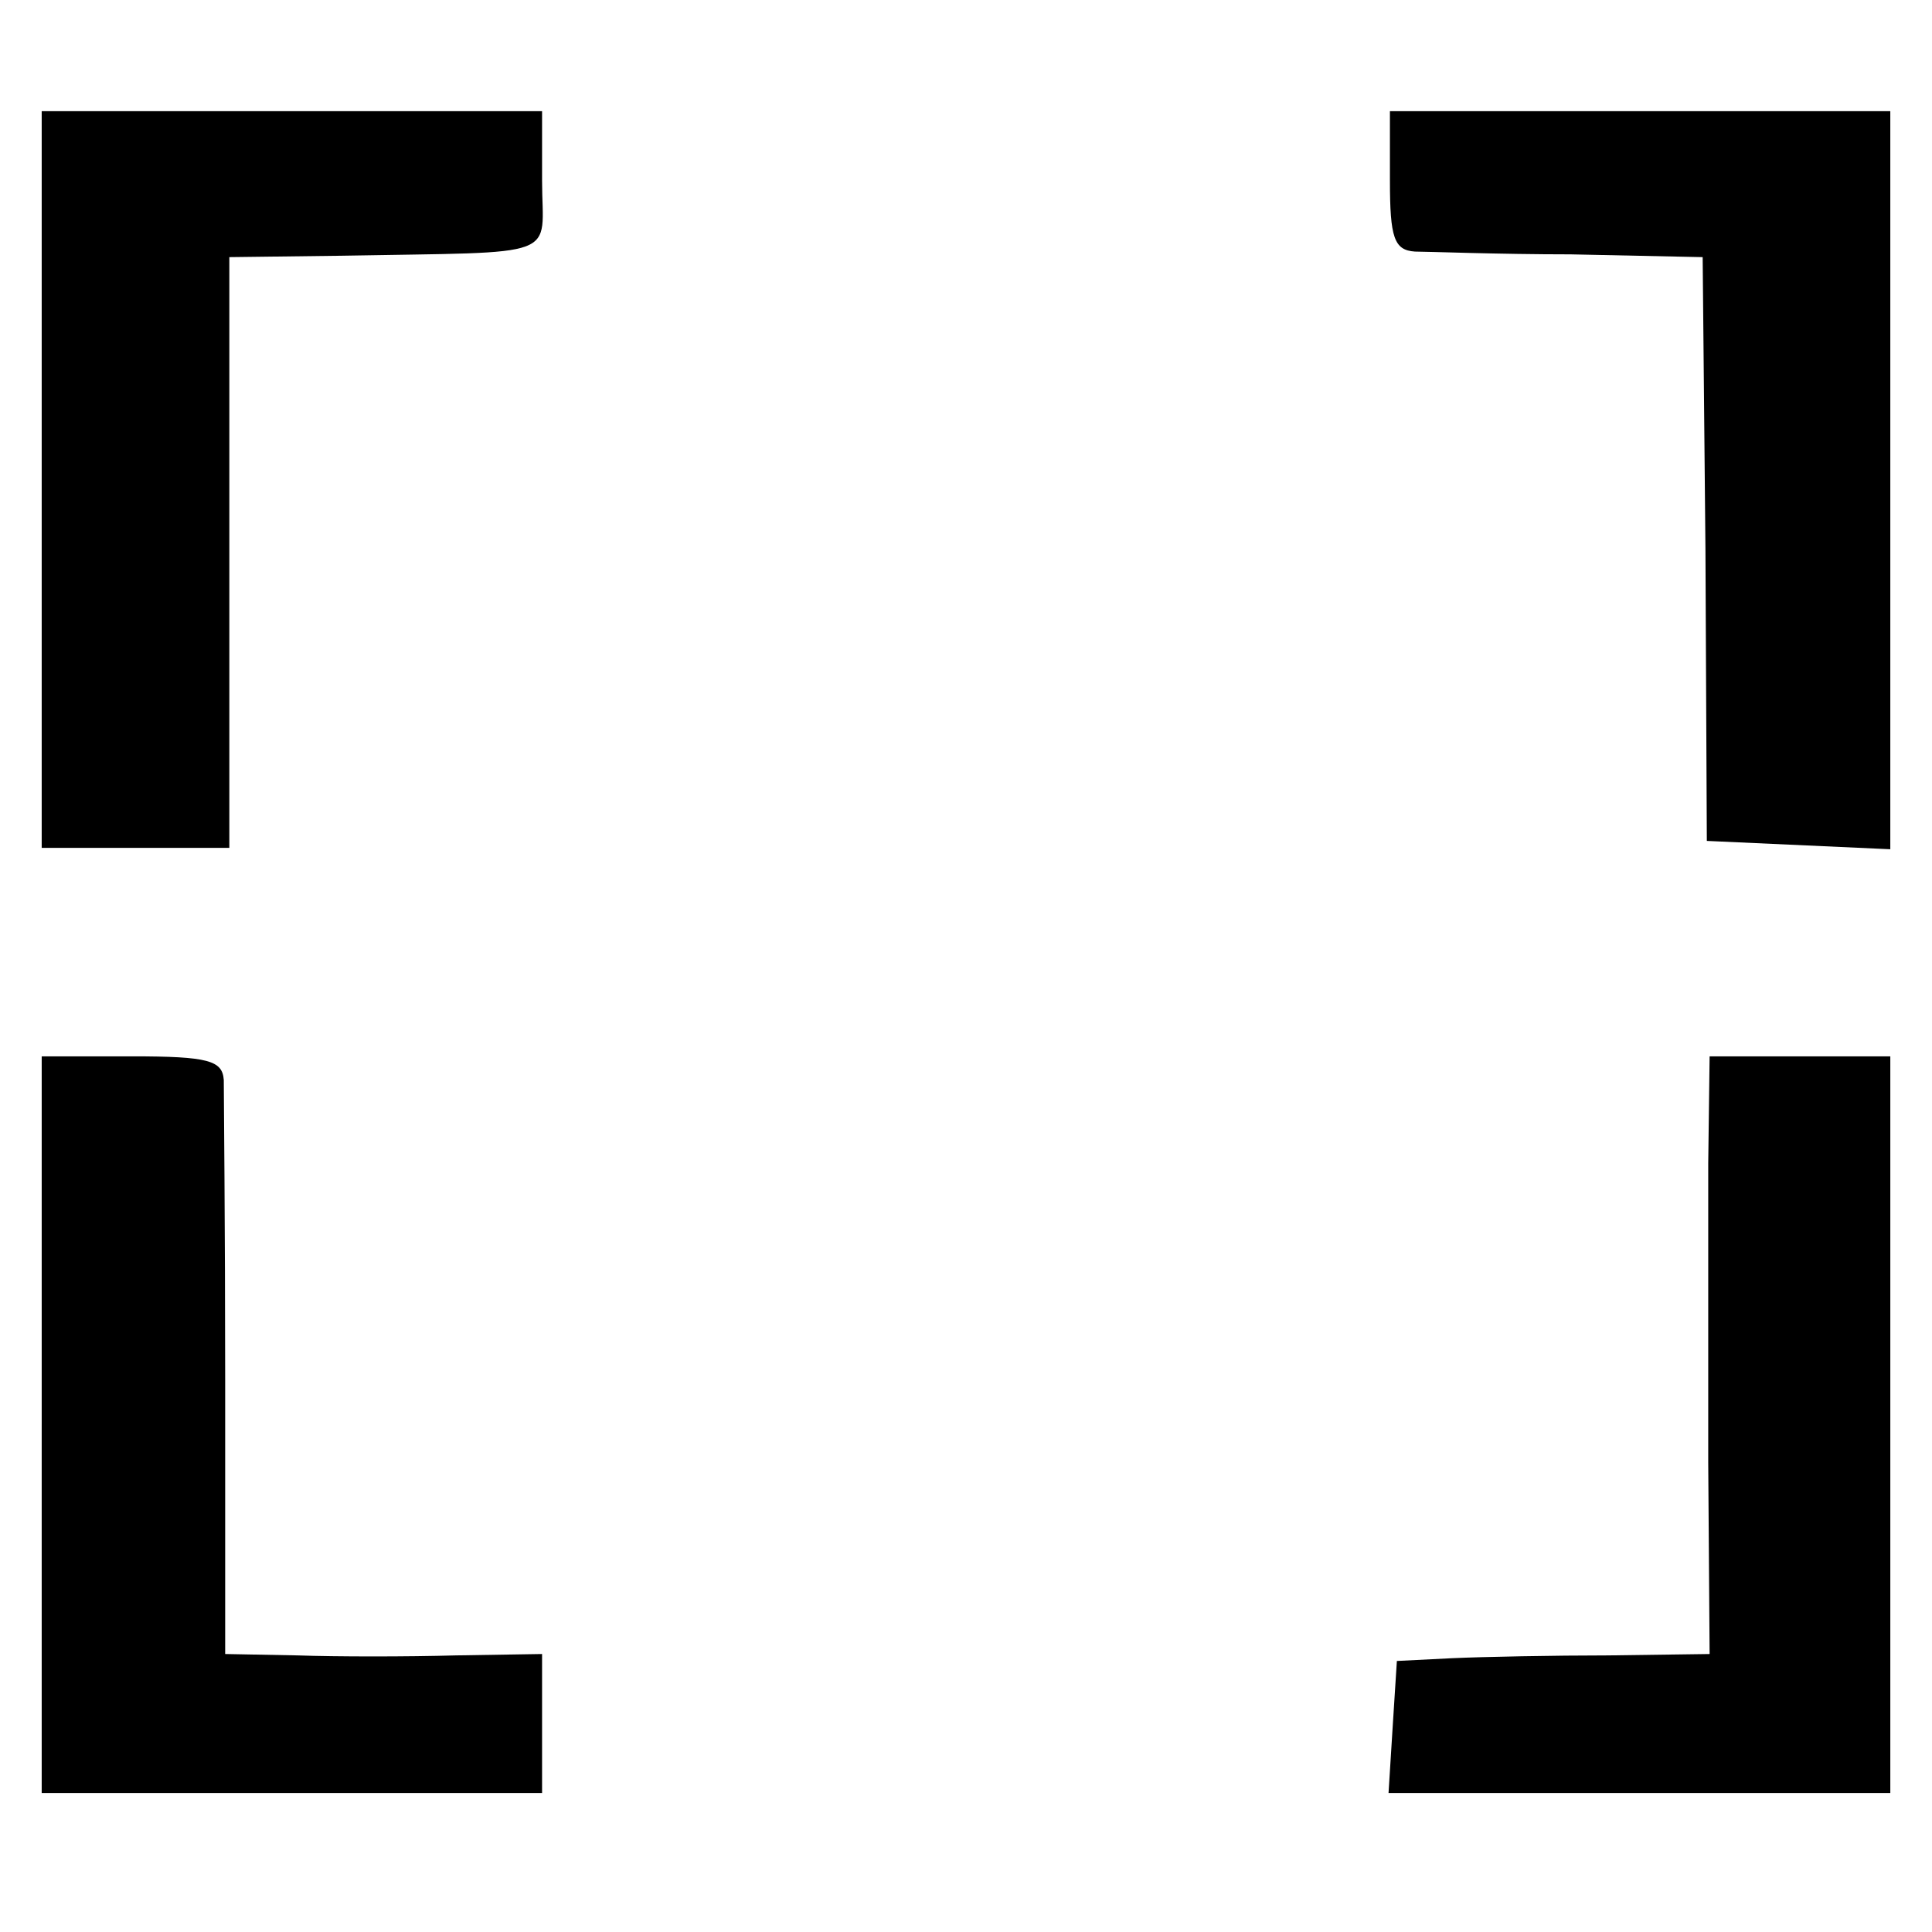
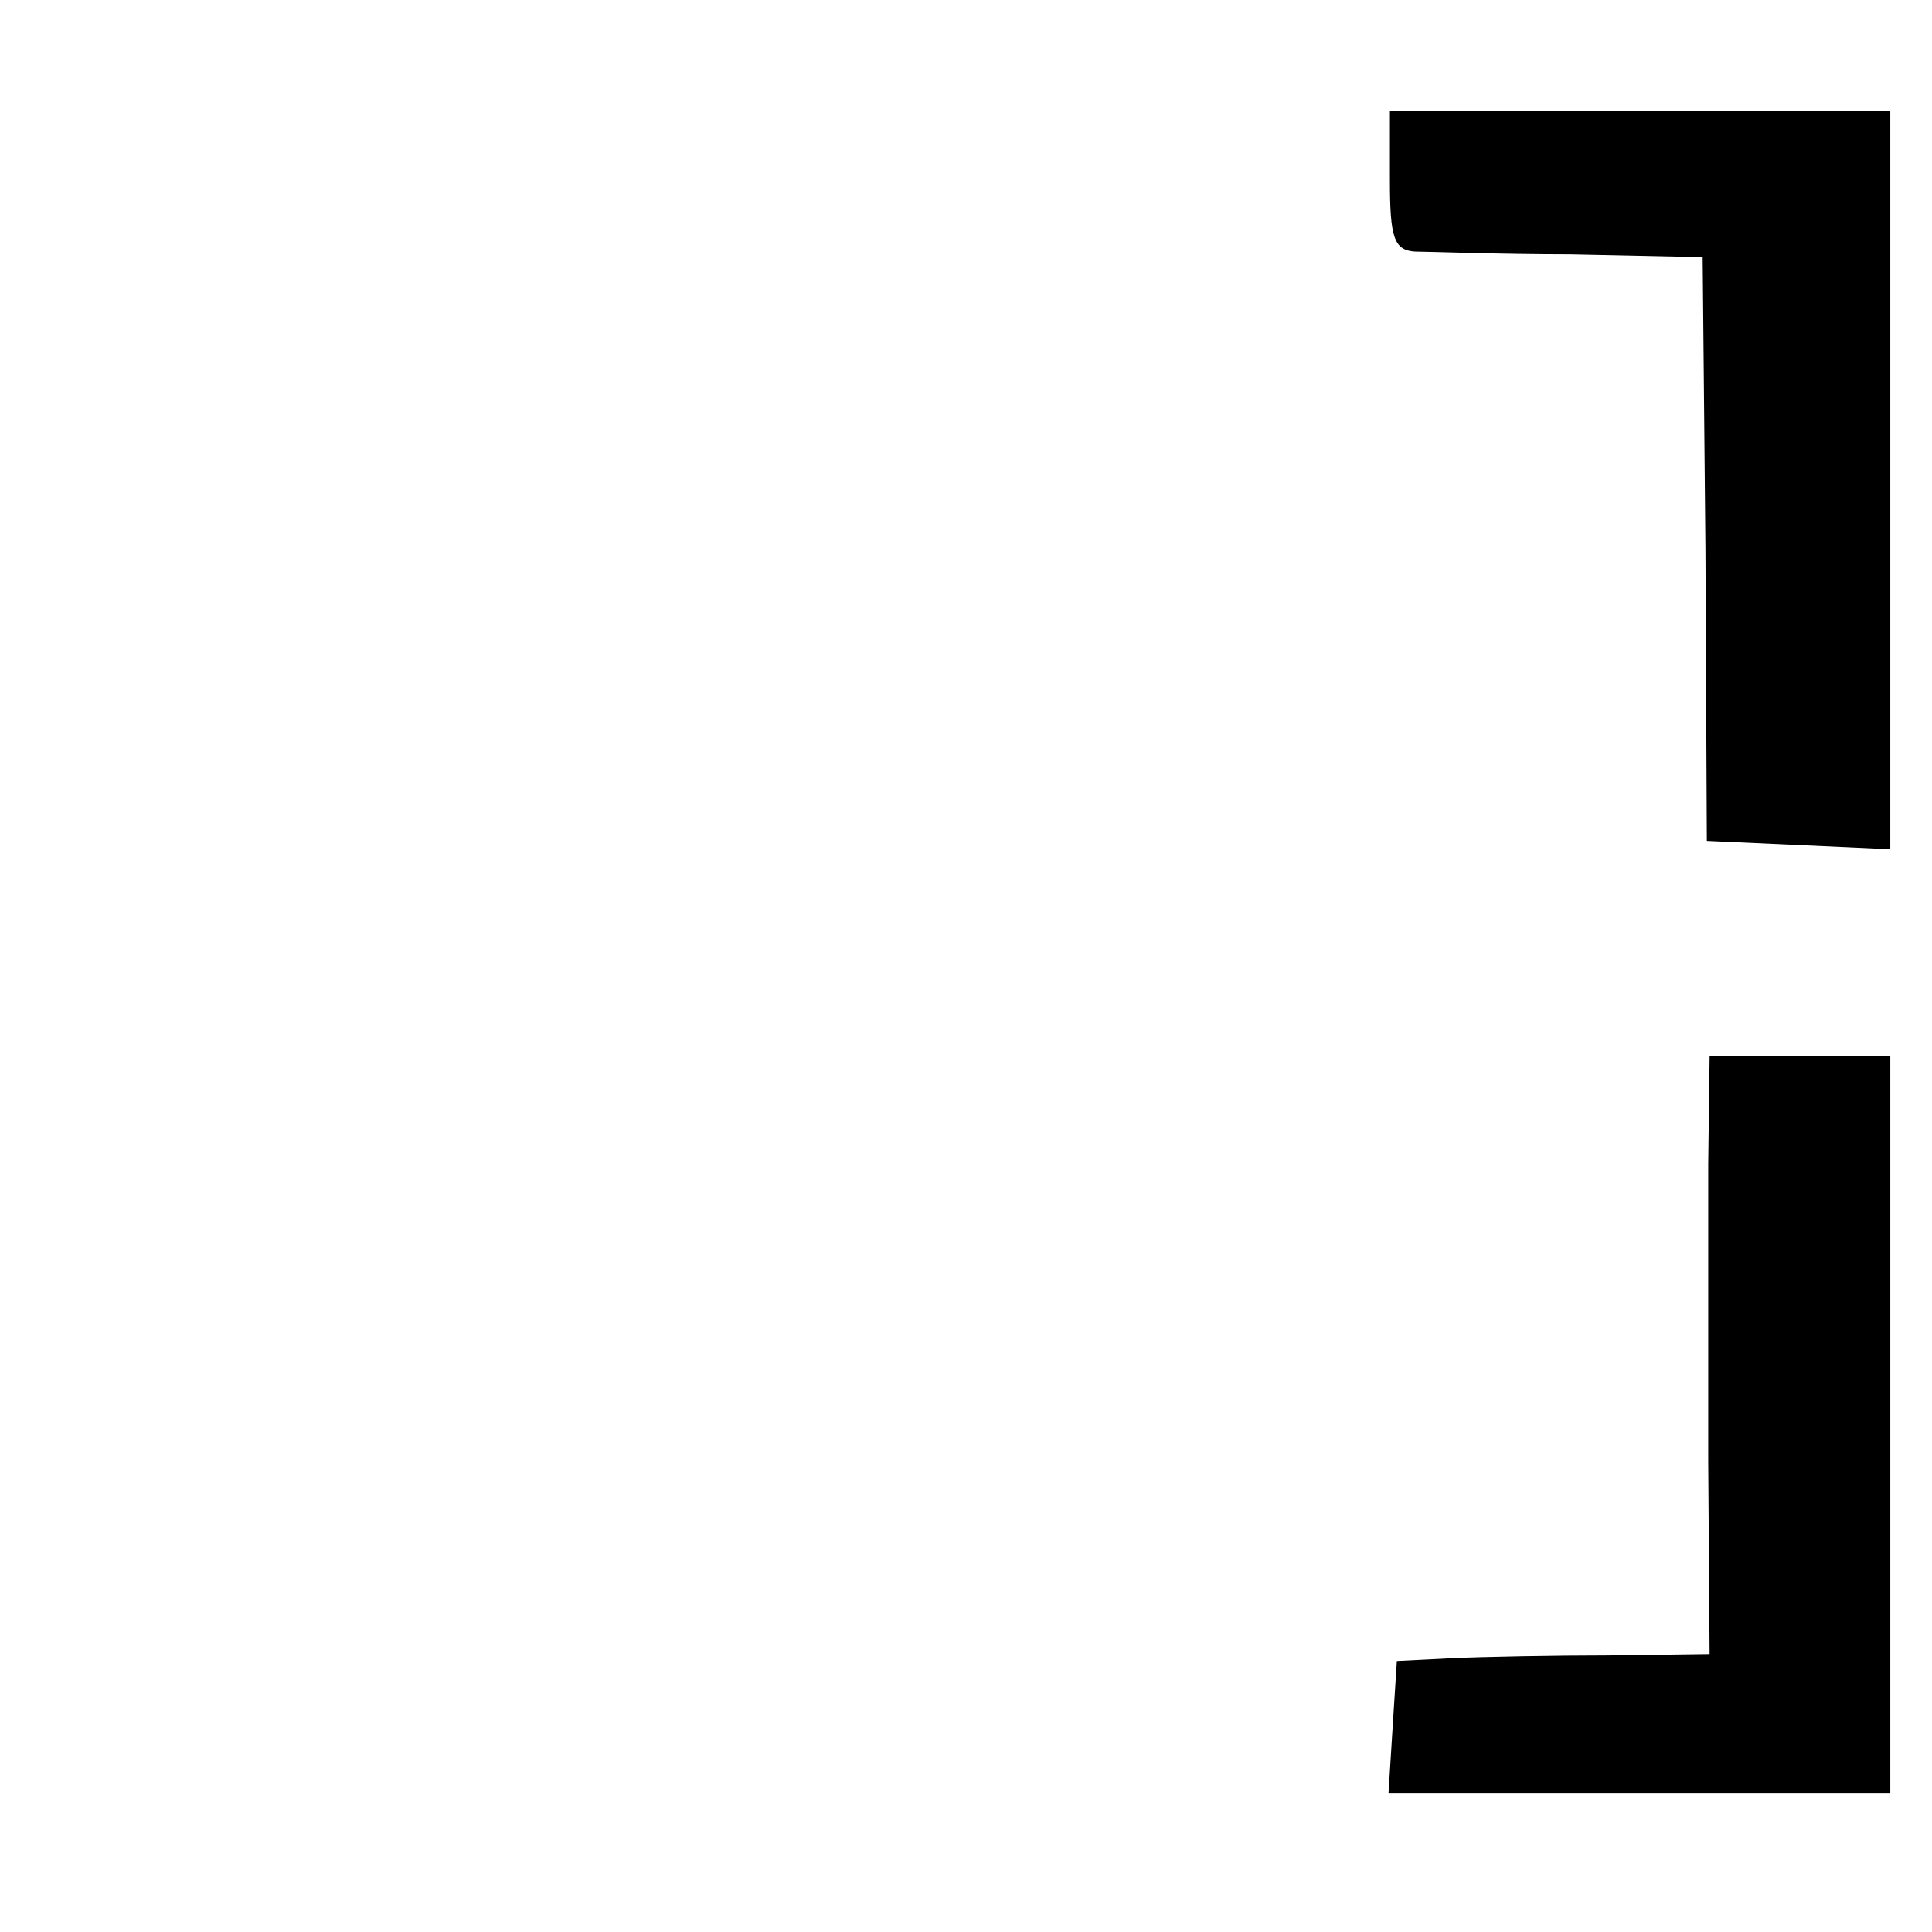
<svg xmlns="http://www.w3.org/2000/svg" version="1.0" width="139pt" height="139pt" viewBox="0 0 139 139" preserveAspectRatio="xMidYMid meet">
  <g transform="translate(0,139) scale(0.1,-0.1)" fill="#000000" stroke="none">
-     <path d="M30 1045 l0 -265 68 0 67 0 0 212 0 213 80 1 c162 3 145 -3 145 54 l0 50 -180 0 -180 0 0 -265z" />
    <path d="M1000 1260 c0 -41 3 -50 18 -51 9 0 60 -2 112 -2 l95 -2 2 -210 1 -210 66 -3 66 -3 0 266 0 265 -180 0 -180 0 0 -50z" />
-     <path d="M30 365 l0 -265 180 0 180 0 0 50 0 50 -62 -1 c-35 -1 -86 -1 -114 0 l-52 1 0 198 c0 108 -1 205 -1 215 -1 14 -11 17 -66 17 l-65 0 0 -265z" />
    <path d="M1229 553 c0 -43 0 -140 0 -215 l1 -138 -73 -1 c-39 0 -90 -1 -112 -2 l-40 -2 -3 -47 -3 -48 180 0 181 0 0 265 0 265 -65 0 -65 0 -1 -77z" />
  </g>
</svg>